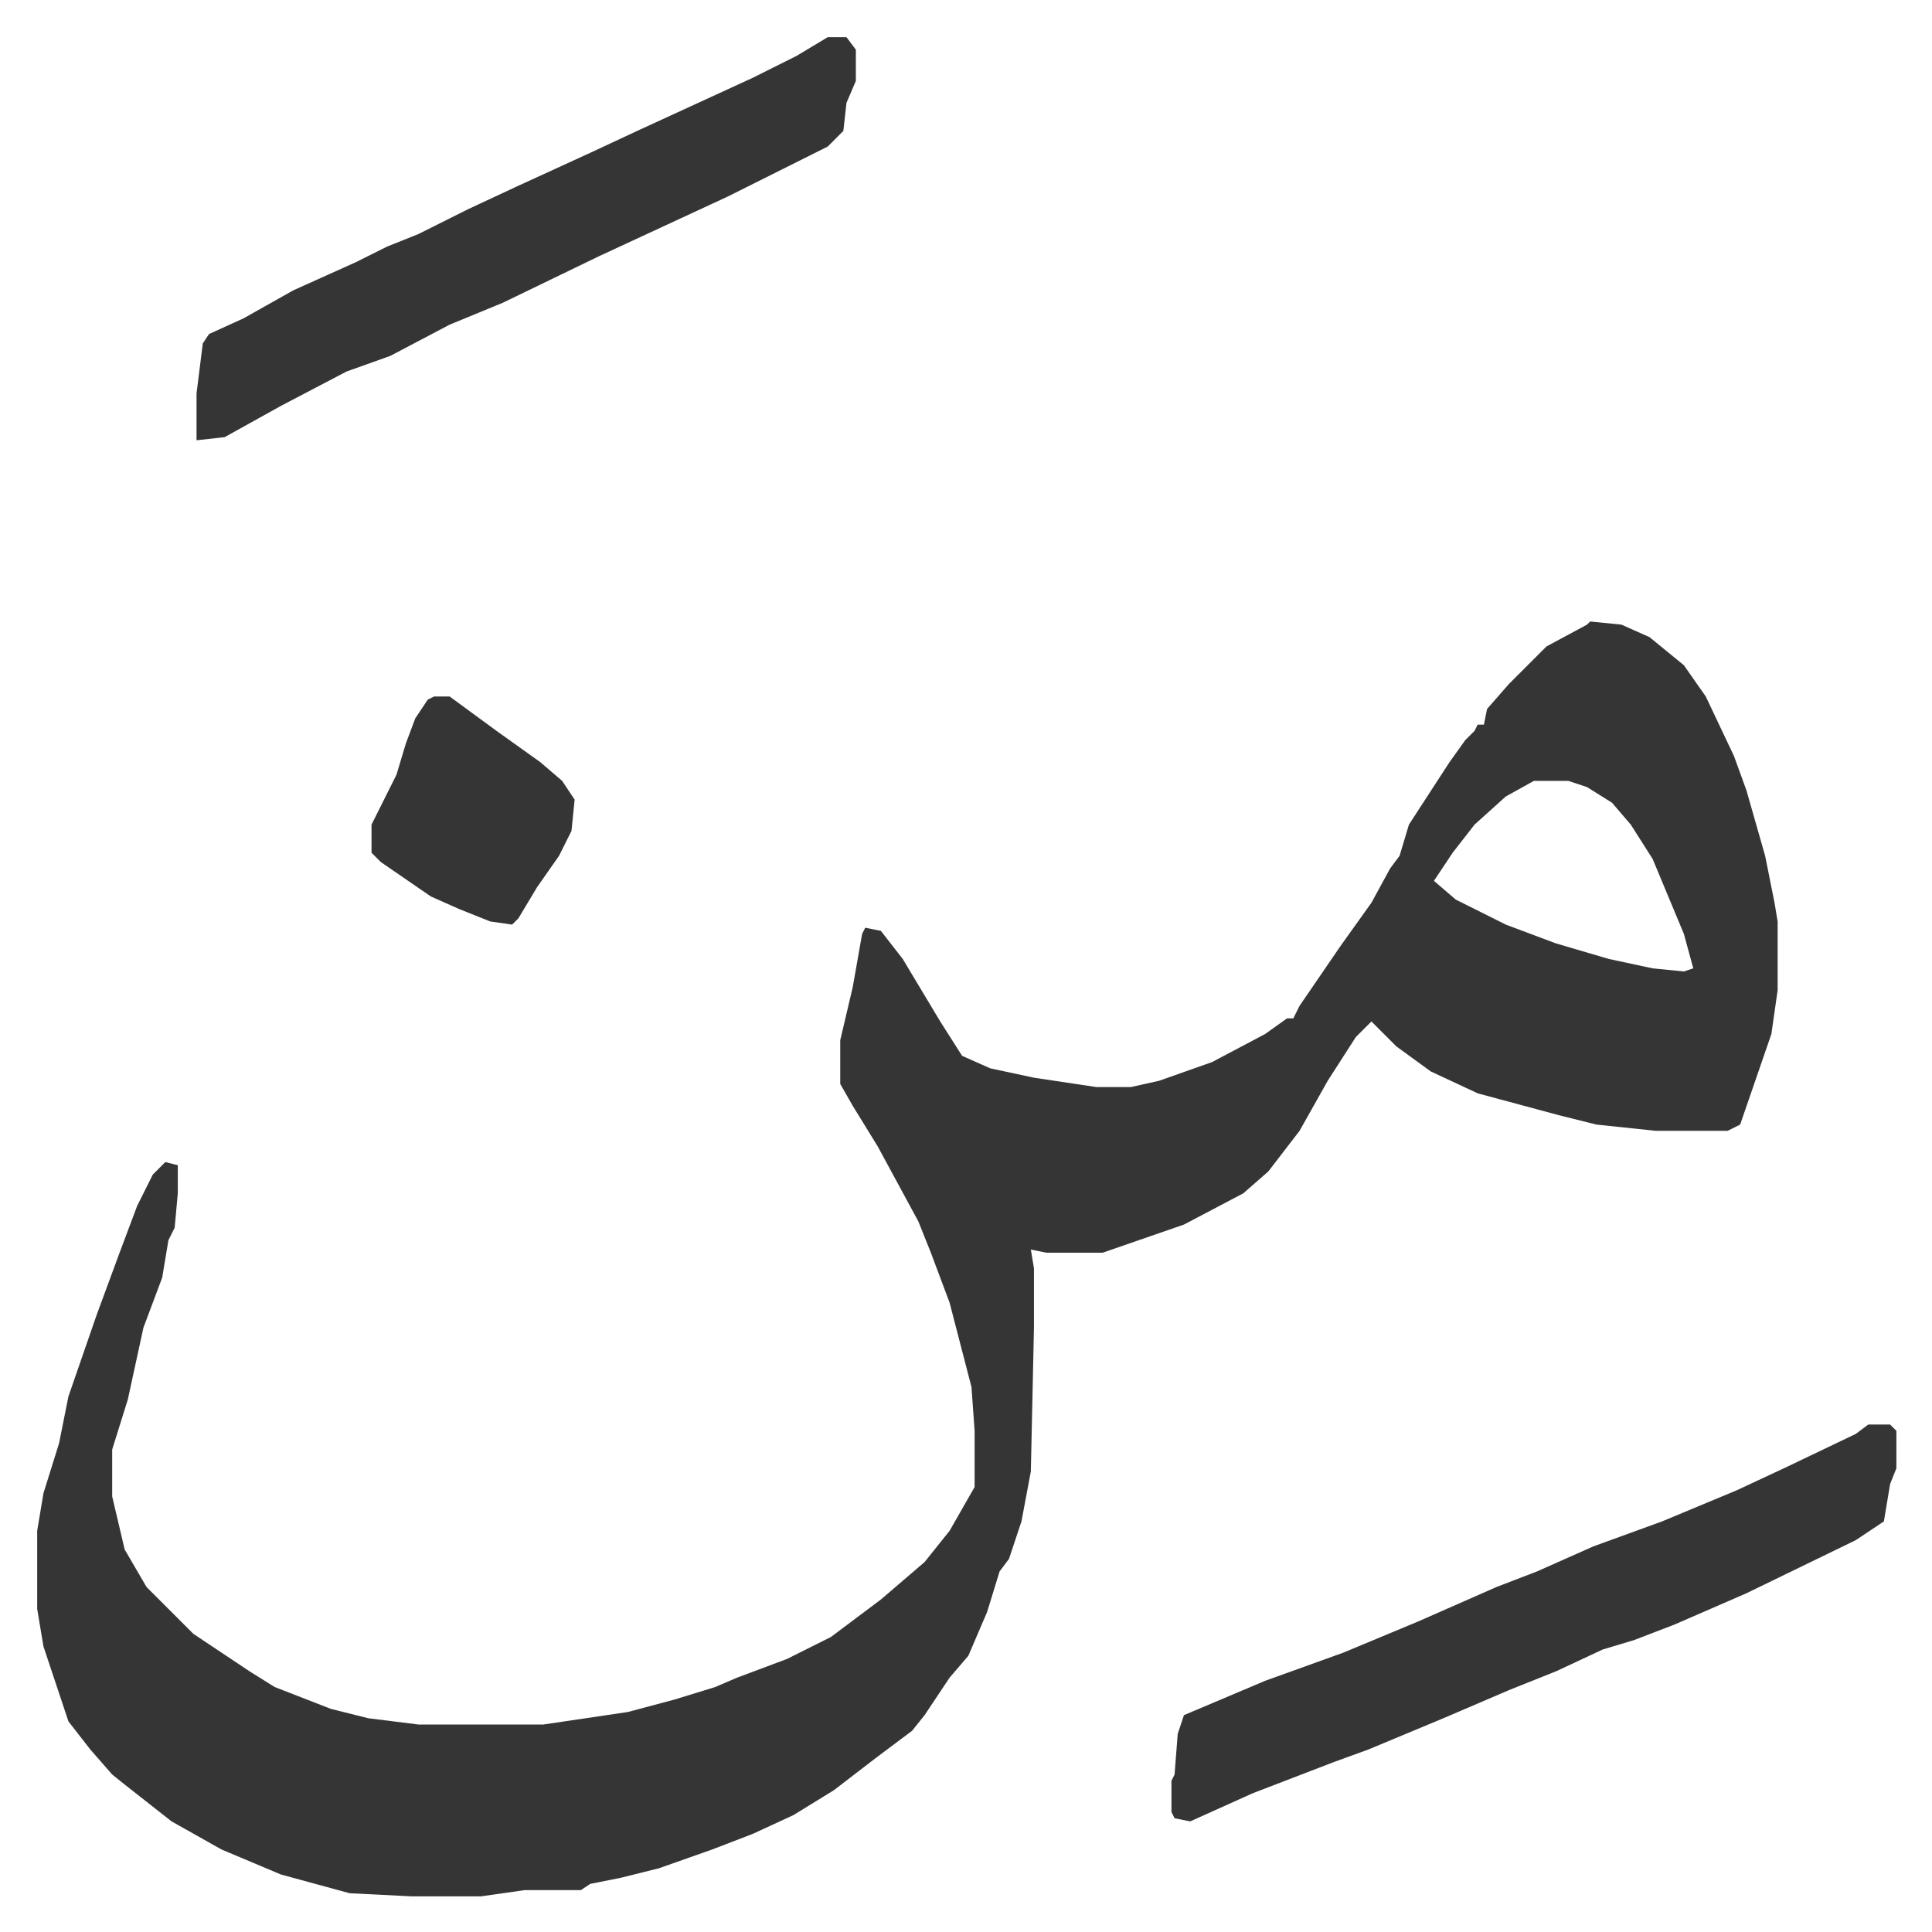
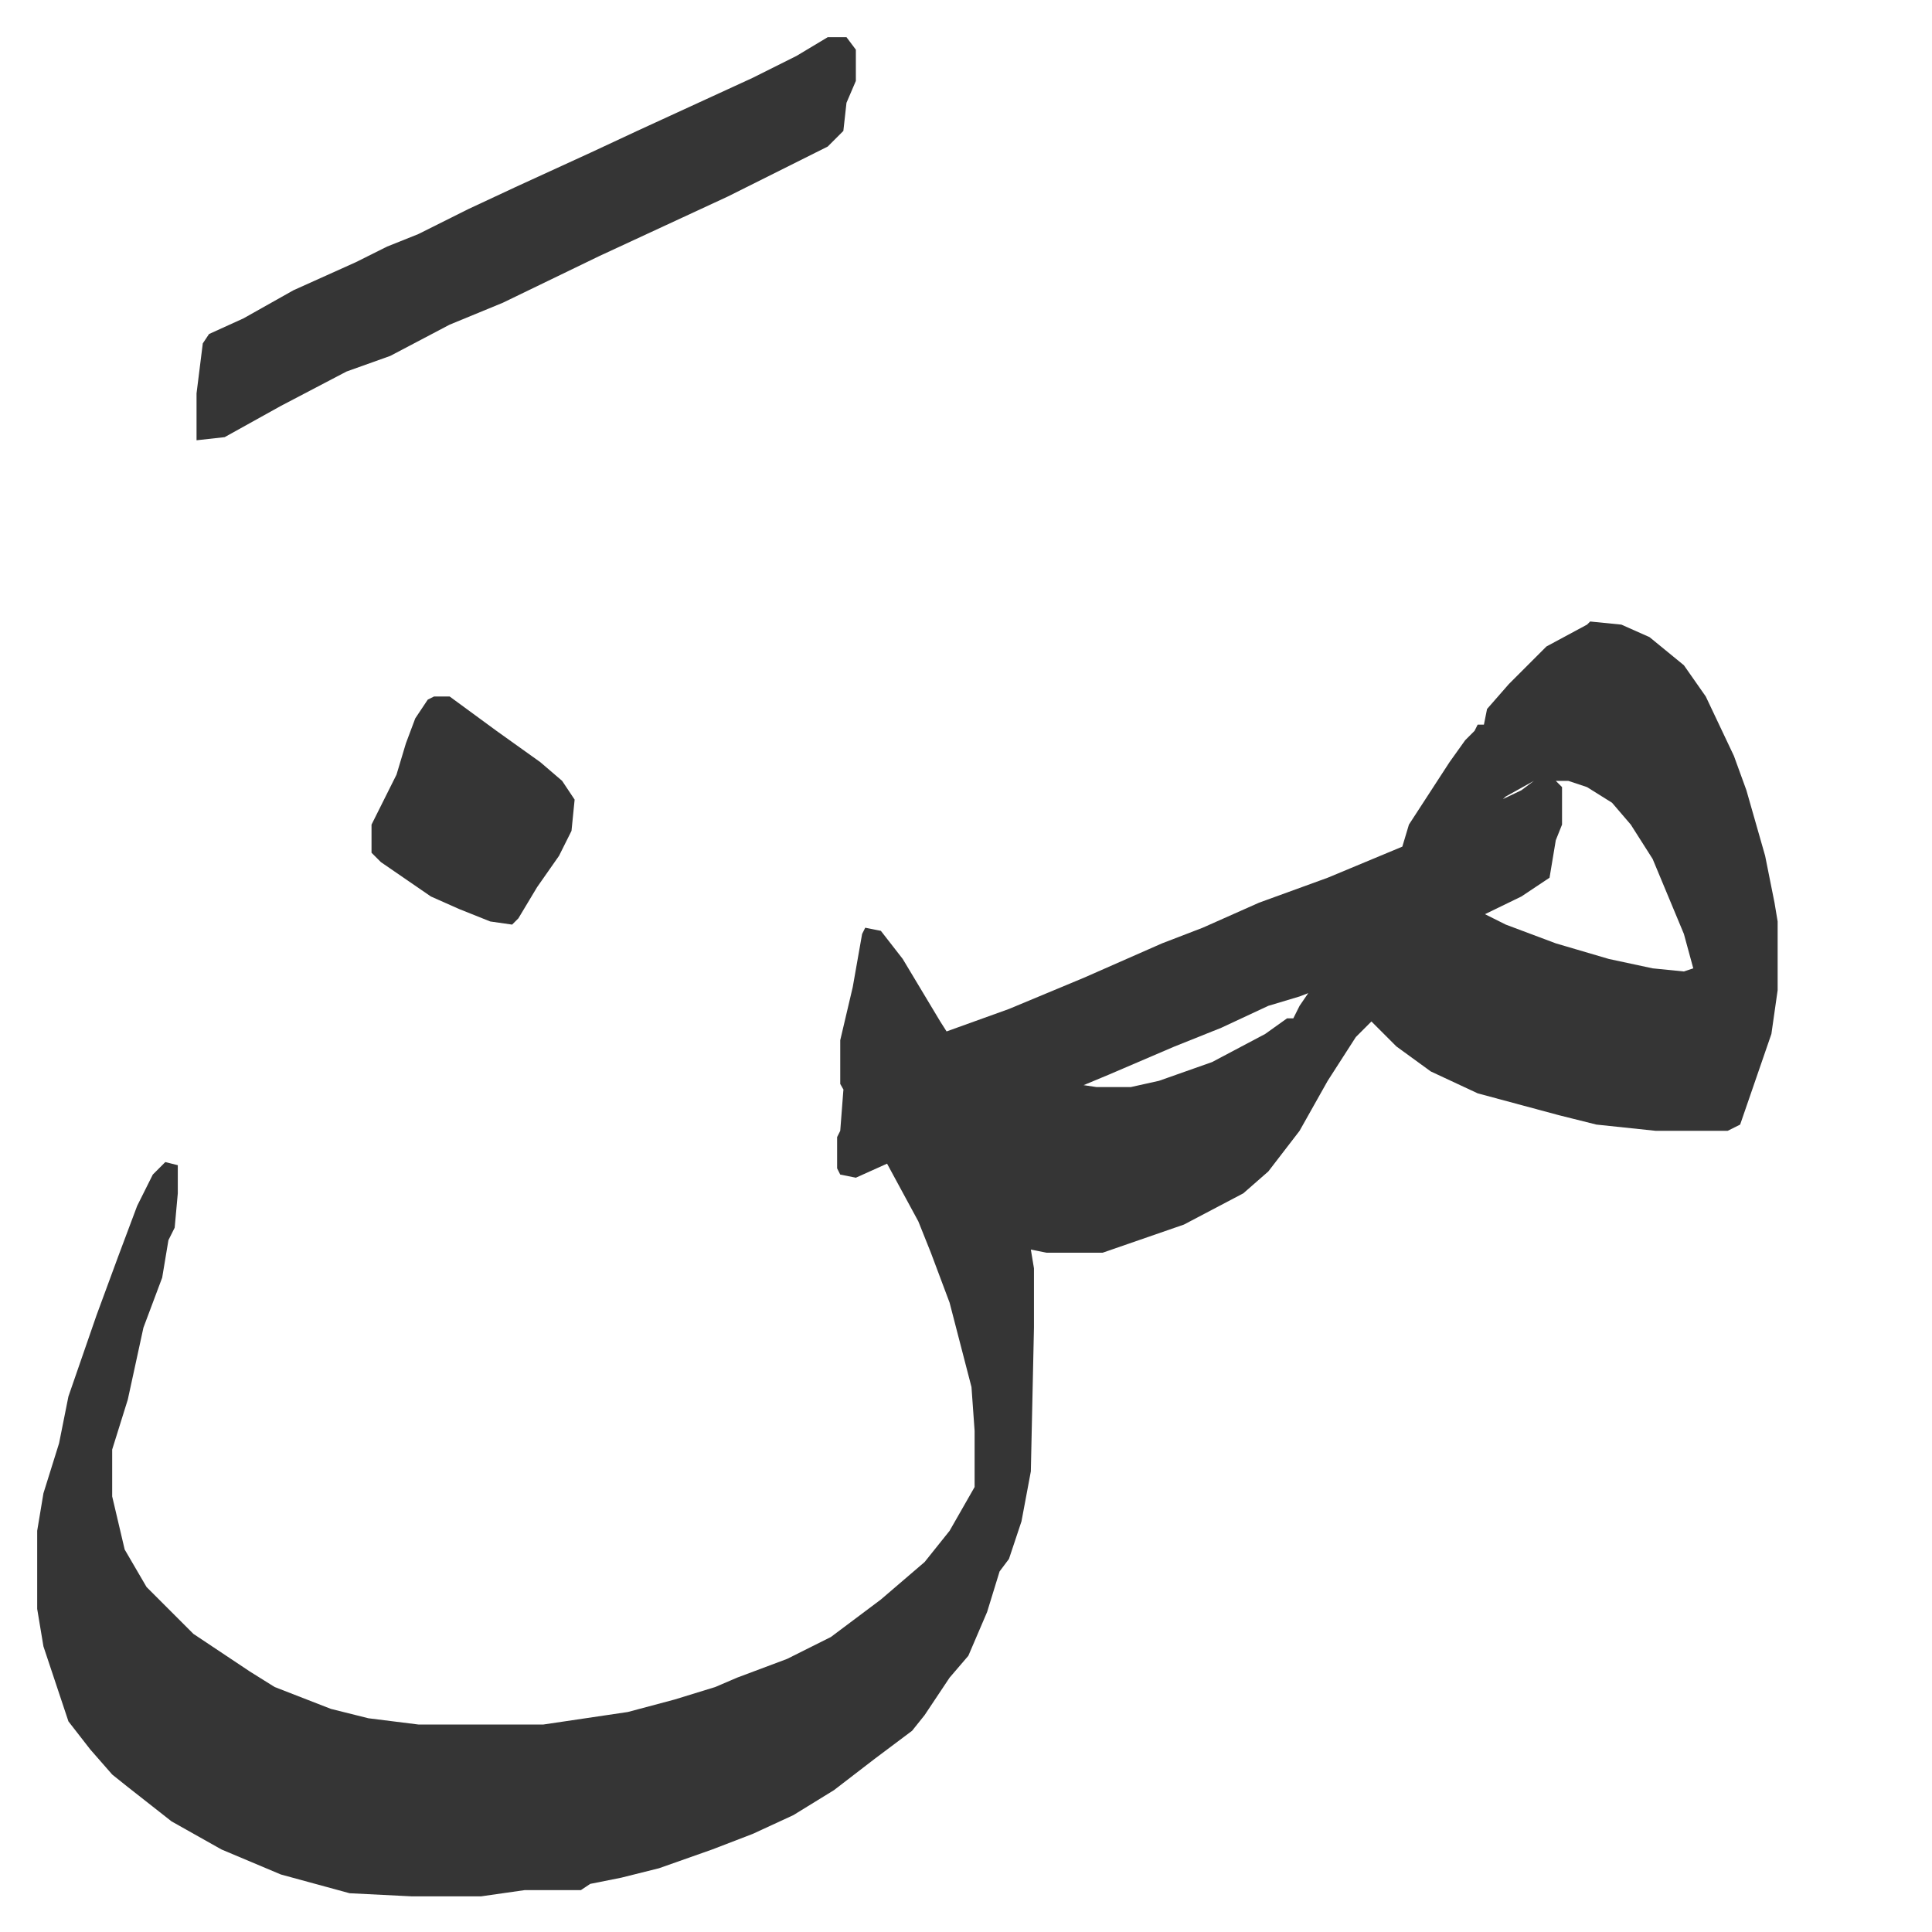
<svg xmlns="http://www.w3.org/2000/svg" viewBox="-11.9 495.1 618.3 618.3">
-   <path fill="#353535" id="rule_normal" d="m497 694 10 1 9 4 11 9 7 10 9 19 4 11 6 21 3 15 1 6v22l-2 14-10 29-4 2h-23l-19-2-12-3-26-7-15-7-11-8-8-8-5 5-9 14-9 16-10 13-8 7-19 10-26 9h-18l-5-1 1 6v19l-1 46-3 16-4 12-3 4-4 13-6 14-6 7-8 12-4 5-12 9-13 10-13 8-13 6-13 5-17 6-12 3-10 2-3 2h-18l-14 2h-22l-20-1-22-6-19-8-16-9-14-11-5-4-7-8-7-9-8-24-2-12v-25l2-12 5-16 3-15 9-26 7-19 6-16 5-10 4-4 4 1v9l-1 11-2 4-2 12-6 16-5 23-5 16v15l4 17 7 12 15 15 18 12 8 5 18 7 12 3 16 2h40l27-4 15-4 13-4 7-3 16-6 14-7 16-12 14-12 8-10 8-14v-18l-1-14-7-27-6-16-4-10-13-24-8-13-4-7v-14l4-17 3-17 1-2 5 1 7 9 12 20 7 11 9 4 14 3 20 3h11l9-2 17-6 17-9 7-5h2l2-4 13-19 10-14 6-11 3-4 3-10 13-20 5-7 3-3 1-2h2l1-5 7-8 12-12 13-7zm-18 51-9 5-10 9-7 9-6 9 7 6 16 8 16 6 17 5 14 3 10 1 3-1-3-11-10-24-7-11-6-7-8-5-6-2zm107 206h7l2 2v12l-2 5-2 12-9 6-35 17-23 10-13 5-10 3-15 7-15 6-21 9-24 10-11 4-26 10-20 9-5-1-1-2v-10l1-2 1-13 2-6 26-11 25-9 24-10 25-11 13-5 18-8 22-8 24-10 15-7 23-11zM253 507h6l3 4v10l-3 7-1 9-5 5-16 8-16 8-41 19-31 15-17 7-19 10-14 5-21 11-18 10-9 1v-15l2-16 2-3 11-5 16-9 20-9 10-5 10-4 16-8 15-7 24-11 15-7 37-17 14-7zM127 718h5l15 11 14 10 7 6 4 6-1 10-4 8-7 10-6 10-2 2-7-1-10-4-9-4-16-11-3-3v-9l8-16 3-10 3-8 4-6z" />
+   <path fill="#353535" id="rule_normal" d="m497 694 10 1 9 4 11 9 7 10 9 19 4 11 6 21 3 15 1 6v22l-2 14-10 29-4 2h-23l-19-2-12-3-26-7-15-7-11-8-8-8-5 5-9 14-9 16-10 13-8 7-19 10-26 9h-18l-5-1 1 6v19l-1 46-3 16-4 12-3 4-4 13-6 14-6 7-8 12-4 5-12 9-13 10-13 8-13 6-13 5-17 6-12 3-10 2-3 2h-18l-14 2h-22l-20-1-22-6-19-8-16-9-14-11-5-4-7-8-7-9-8-24-2-12v-25l2-12 5-16 3-15 9-26 7-19 6-16 5-10 4-4 4 1v9l-1 11-2 4-2 12-6 16-5 23-5 16v15l4 17 7 12 15 15 18 12 8 5 18 7 12 3 16 2h40l27-4 15-4 13-4 7-3 16-6 14-7 16-12 14-12 8-10 8-14v-18l-1-14-7-27-6-16-4-10-13-24-8-13-4-7v-14l4-17 3-17 1-2 5 1 7 9 12 20 7 11 9 4 14 3 20 3h11l9-2 17-6 17-9 7-5h2l2-4 13-19 10-14 6-11 3-4 3-10 13-20 5-7 3-3 1-2h2l1-5 7-8 12-12 13-7zm-18 51-9 5-10 9-7 9-6 9 7 6 16 8 16 6 17 5 14 3 10 1 3-1-3-11-10-24-7-11-6-7-8-5-6-2zh7l2 2v12l-2 5-2 12-9 6-35 17-23 10-13 5-10 3-15 7-15 6-21 9-24 10-11 4-26 10-20 9-5-1-1-2v-10l1-2 1-13 2-6 26-11 25-9 24-10 25-11 13-5 18-8 22-8 24-10 15-7 23-11zM253 507h6l3 4v10l-3 7-1 9-5 5-16 8-16 8-41 19-31 15-17 7-19 10-14 5-21 11-18 10-9 1v-15l2-16 2-3 11-5 16-9 20-9 10-5 10-4 16-8 15-7 24-11 15-7 37-17 14-7zM127 718h5l15 11 14 10 7 6 4 6-1 10-4 8-7 10-6 10-2 2-7-1-10-4-9-4-16-11-3-3v-9l8-16 3-10 3-8 4-6z" />
</svg>